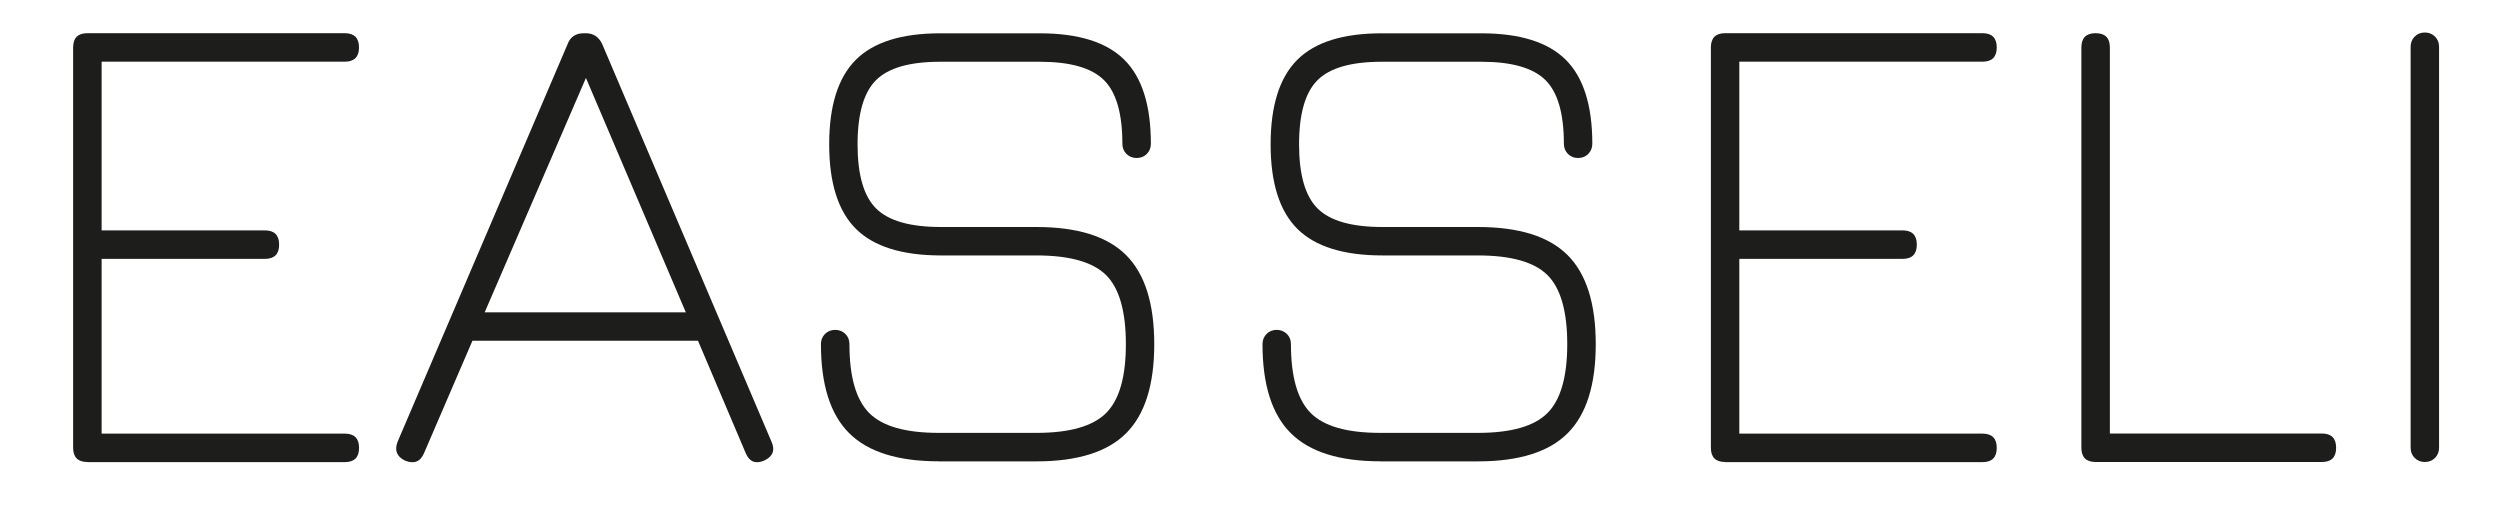
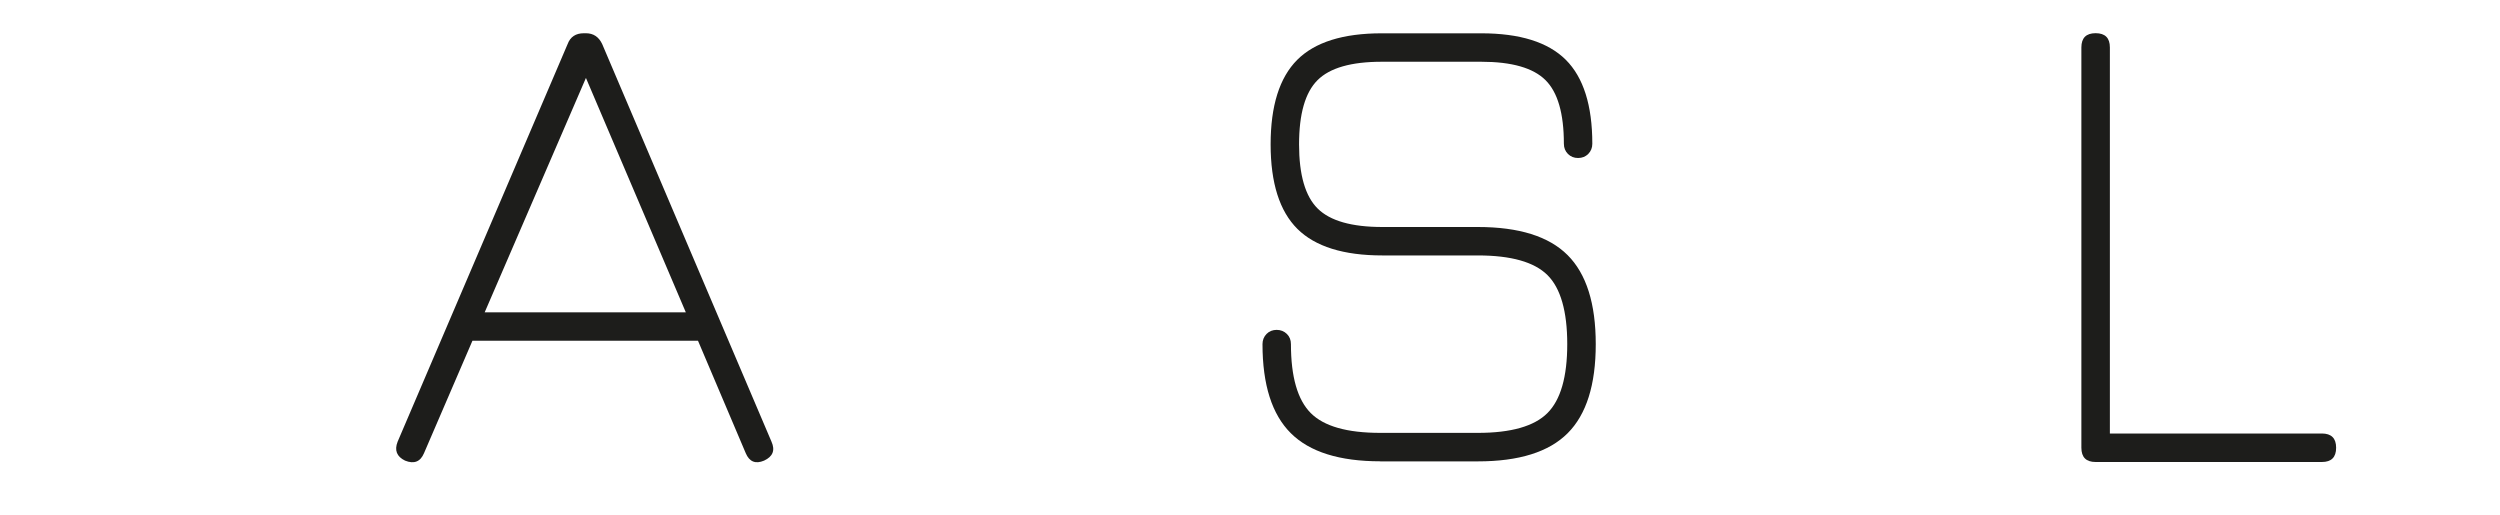
<svg xmlns="http://www.w3.org/2000/svg" version="1.1" viewBox="0 0 400 82.45">
  <defs>
    <style>
      .cls-1 {
        fill: #1d1d1b;
      }
    </style>
  </defs>
  <g>
    <g id="Laag_1">
      <g>
-         <path class="cls-1" d="M13.98,73.92c-1.52,0-2.28-.76-2.28-2.28V7.59c0-1.52.76-2.28,2.28-2.28h41.18c1.52,0,2.28.76,2.28,2.28s-.76,2.28-2.28,2.28H16.26v26.99h26.12c1.52,0,2.28.76,2.28,2.28s-.76,2.28-2.28,2.28h-26.12v27.96h38.91c1.52,0,2.28.76,2.28,2.28s-.76,2.28-2.28,2.28H13.98Z" />
        <path class="cls-1" d="M64.81,73.7c-1.34-.65-1.73-1.66-1.19-3.03L90.82,7.05c.43-1.16,1.3-1.73,2.6-1.73h.33c1.19,0,2.06.58,2.6,1.73l27.09,63.62c.61,1.37.22,2.38-1.19,3.03-1.37.58-2.35.18-2.93-1.19l-7.64-17.99h-36.09l-7.75,17.99c-.58,1.37-1.59,1.77-3.03,1.19ZM77.54,49.97h32.19l-15.98-37.5-16.2,37.5Z" />
-         <path class="cls-1" d="M150.2,73.81c-6.54,0-11.32-1.5-14.33-4.5-3.02-3-4.52-7.75-4.52-14.25,0-.65.22-1.19.65-1.63.43-.43.98-.65,1.63-.65s1.19.22,1.63.65.65.98.65,1.63c0,5.24,1.06,8.91,3.17,11.03s5.82,3.17,11.14,3.17h15.61c5.31,0,9.02-1.06,11.14-3.17s3.17-5.79,3.17-11.03-1.06-8.96-3.17-11.05c-2.11-2.09-5.83-3.14-11.14-3.14h-15.28c-6.21,0-10.75-1.42-13.6-4.25-2.85-2.84-4.28-7.34-4.28-13.52s1.42-10.68,4.25-13.52,7.34-4.25,13.52-4.25h15.93c6.18,0,10.68,1.41,13.52,4.23,2.84,2.82,4.25,7.3,4.25,13.44,0,.65-.22,1.19-.65,1.63-.43.43-.98.65-1.63.65s-1.19-.22-1.63-.65c-.43-.43-.65-.98-.65-1.63,0-4.84-.98-8.24-2.95-10.19-1.97-1.95-5.39-2.93-10.27-2.93h-15.93c-4.88,0-8.3.98-10.27,2.95s-2.95,5.39-2.95,10.27.99,8.3,2.98,10.27c1.99,1.97,5.44,2.95,10.35,2.95h15.28c6.57,0,11.36,1.5,14.36,4.5,3,3,4.5,7.75,4.5,14.25s-1.5,11.25-4.5,14.25-7.79,4.5-14.36,4.5h-15.61Z" />
        <path class="cls-1" d="M220.86,73.81c-6.54,0-11.32-1.5-14.33-4.5-3.02-3-4.53-7.75-4.53-14.25,0-.65.22-1.19.65-1.63s.98-.65,1.62-.65,1.19.22,1.63.65.65.98.65,1.63c0,5.24,1.06,8.91,3.17,11.03s5.82,3.17,11.13,3.17h15.61c5.31,0,9.02-1.06,11.13-3.17s3.17-5.79,3.17-11.03-1.06-8.96-3.17-11.05c-2.11-2.09-5.82-3.14-11.13-3.14h-15.28c-6.21,0-10.75-1.42-13.6-4.25-2.85-2.84-4.28-7.34-4.28-13.52s1.42-10.68,4.25-13.52c2.84-2.84,7.34-4.25,13.52-4.25h15.93c6.18,0,10.68,1.41,13.52,4.23,2.83,2.82,4.25,7.3,4.25,13.44,0,.65-.22,1.19-.65,1.63-.43.43-.98.65-1.63.65s-1.19-.22-1.62-.65c-.43-.43-.65-.98-.65-1.63,0-4.84-.98-8.24-2.95-10.19s-5.39-2.93-10.27-2.93h-15.93c-4.88,0-8.3.98-10.27,2.95-1.97,1.97-2.95,5.39-2.95,10.27s.99,8.3,2.98,10.27c1.99,1.97,5.44,2.95,10.35,2.95h15.28c6.57,0,11.36,1.5,14.36,4.5,3,3,4.5,7.75,4.5,14.25s-1.5,11.25-4.5,14.25c-3,3-7.79,4.5-14.36,4.5h-15.61Z" />
-         <path class="cls-1" d="M276.02,73.92c-1.52,0-2.28-.76-2.28-2.28V7.59c0-1.52.76-2.28,2.28-2.28h41.18c1.52,0,2.28.76,2.28,2.28s-.76,2.28-2.28,2.28h-38.91v26.99h26.12c1.52,0,2.28.76,2.28,2.28s-.76,2.28-2.28,2.28h-26.12v27.96h38.91c1.52,0,2.28.76,2.28,2.28s-.76,2.28-2.28,2.28h-41.18Z" />
        <path class="cls-1" d="M335.3,73.92c-1.52,0-2.28-.76-2.28-2.28V7.59c0-1.52.76-2.28,2.28-2.28s2.28.76,2.28,2.28v61.77h33.92c1.52,0,2.28.76,2.28,2.28s-.76,2.28-2.28,2.28h-36.2Z" />
-         <path class="cls-1" d="M387.97,73.92c-.65,0-1.19-.22-1.62-.65-.43-.43-.65-.98-.65-1.63V7.48c0-.65.22-1.19.65-1.63.43-.43.97-.65,1.62-.65s1.19.22,1.63.65c.43.43.65.98.65,1.63v64.16c0,.65-.22,1.19-.65,1.63-.43.43-.98.65-1.63.65Z" />
      </g>
    </g>
  </g>
</svg>